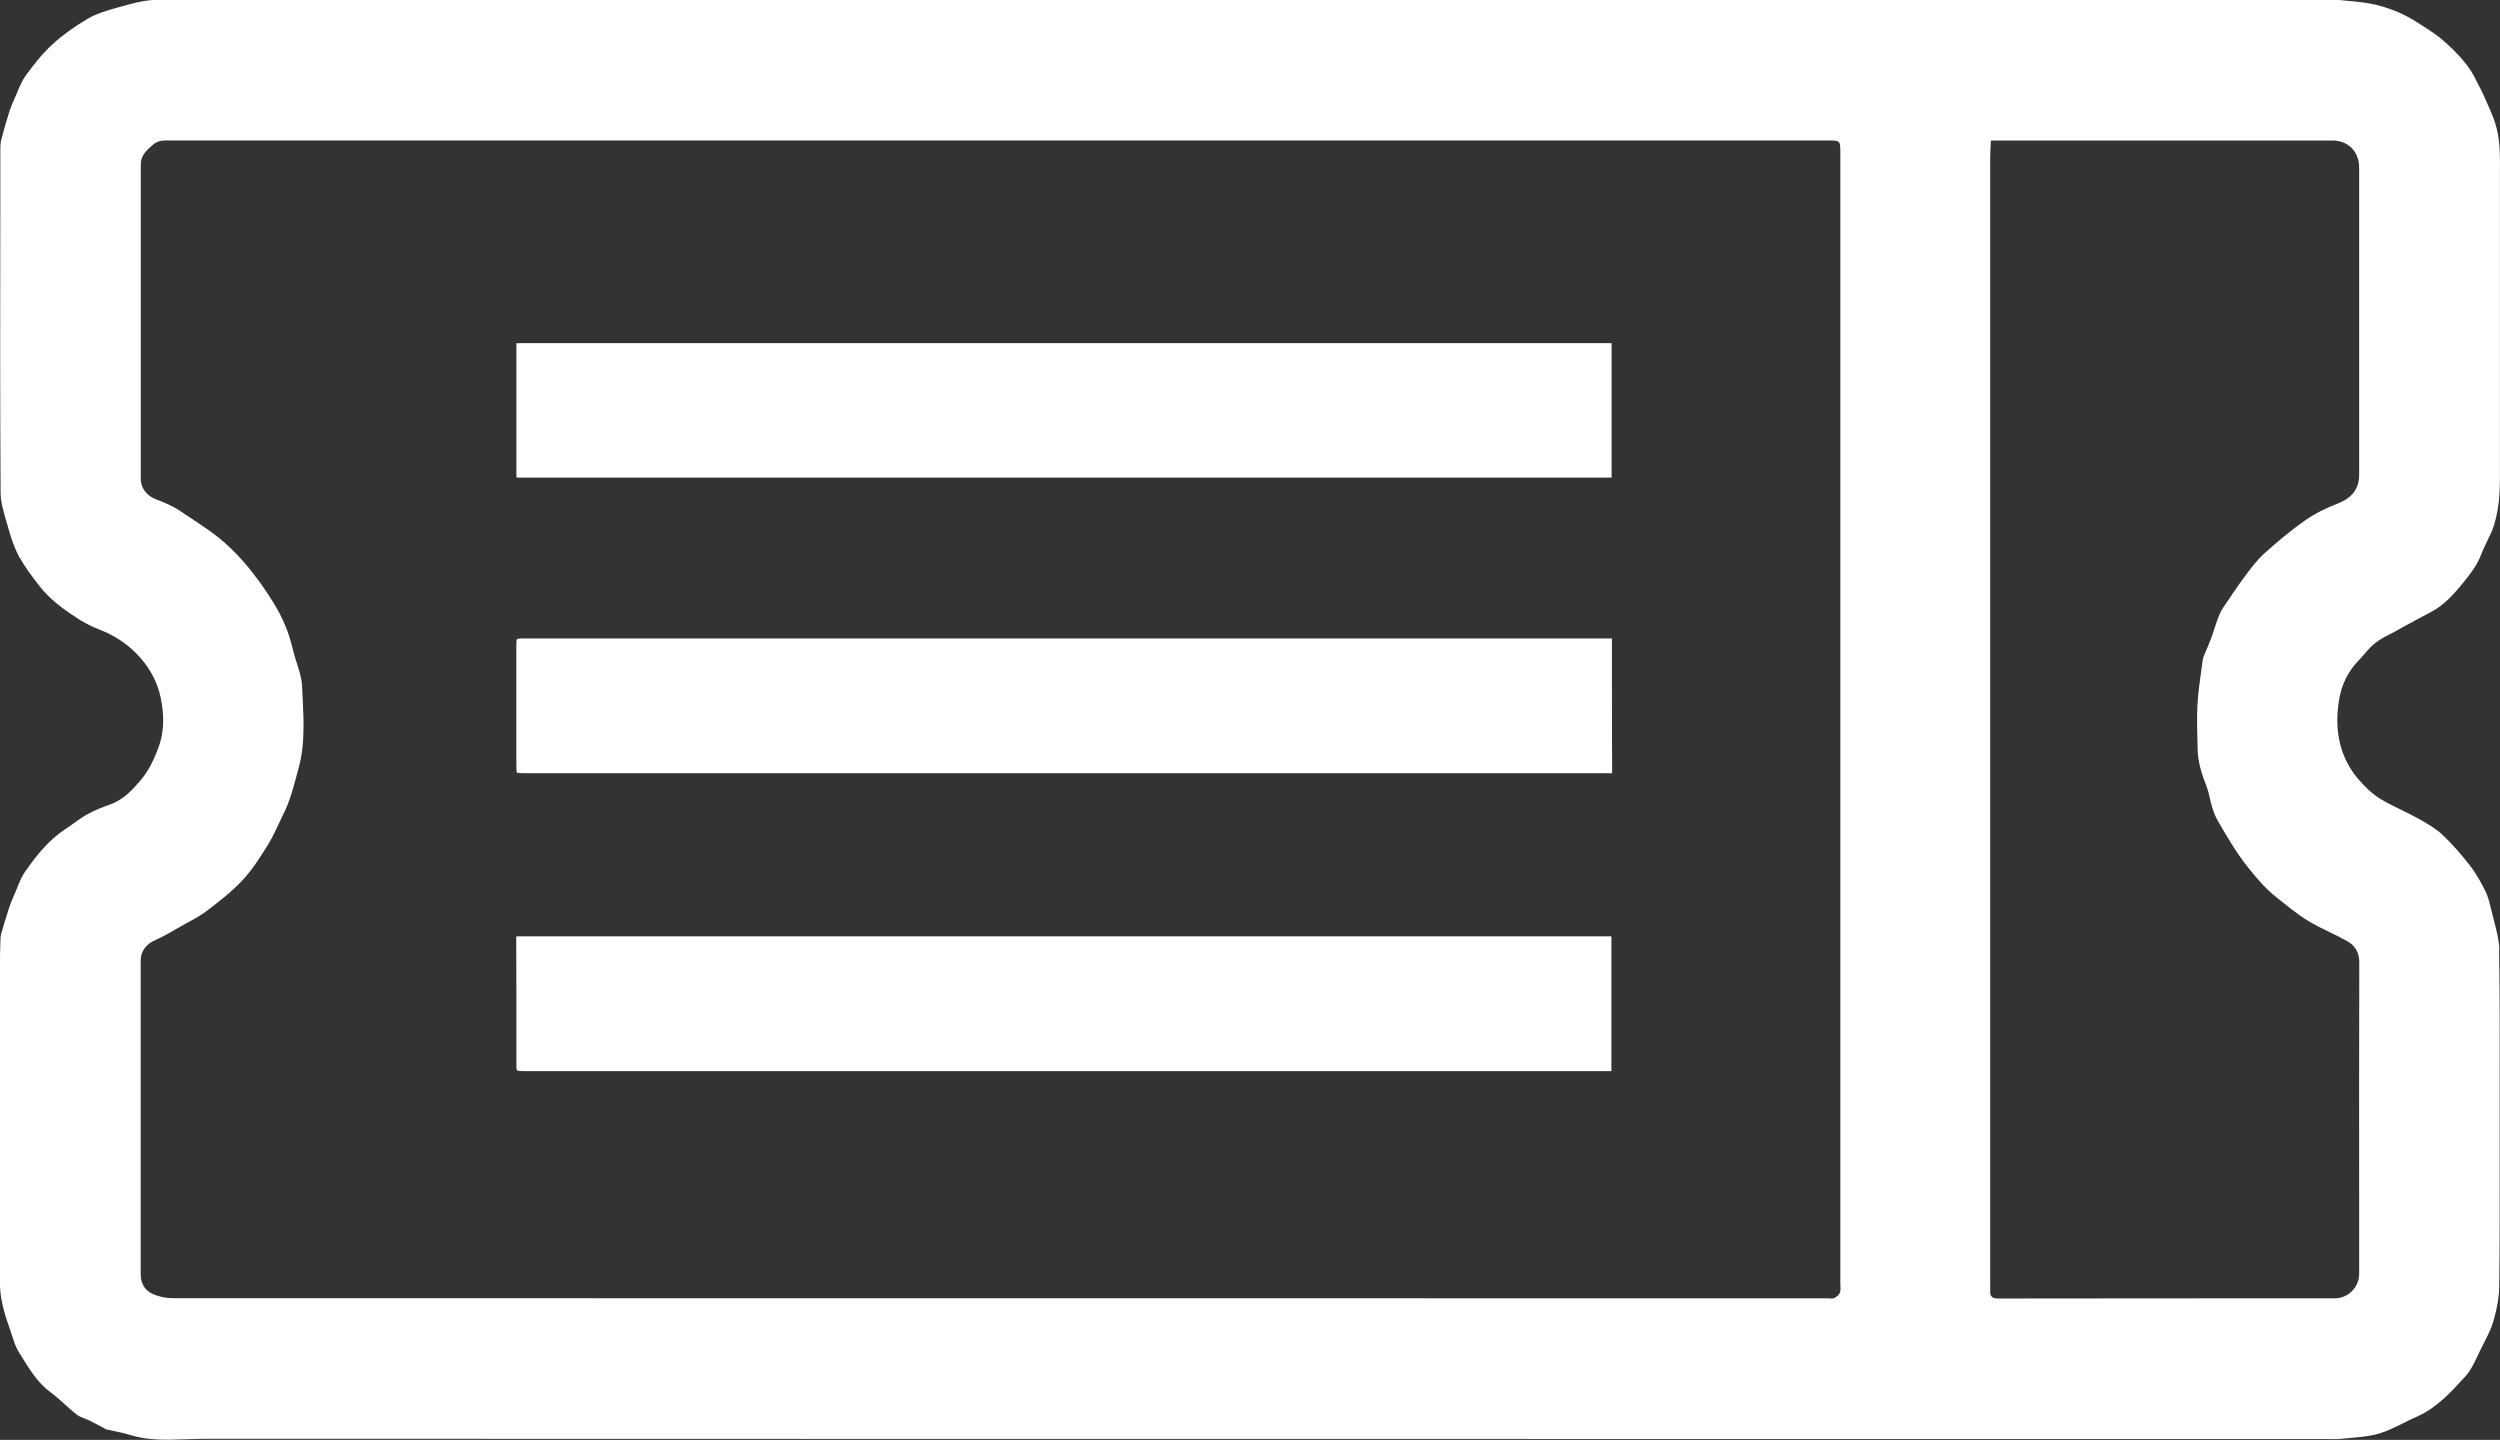
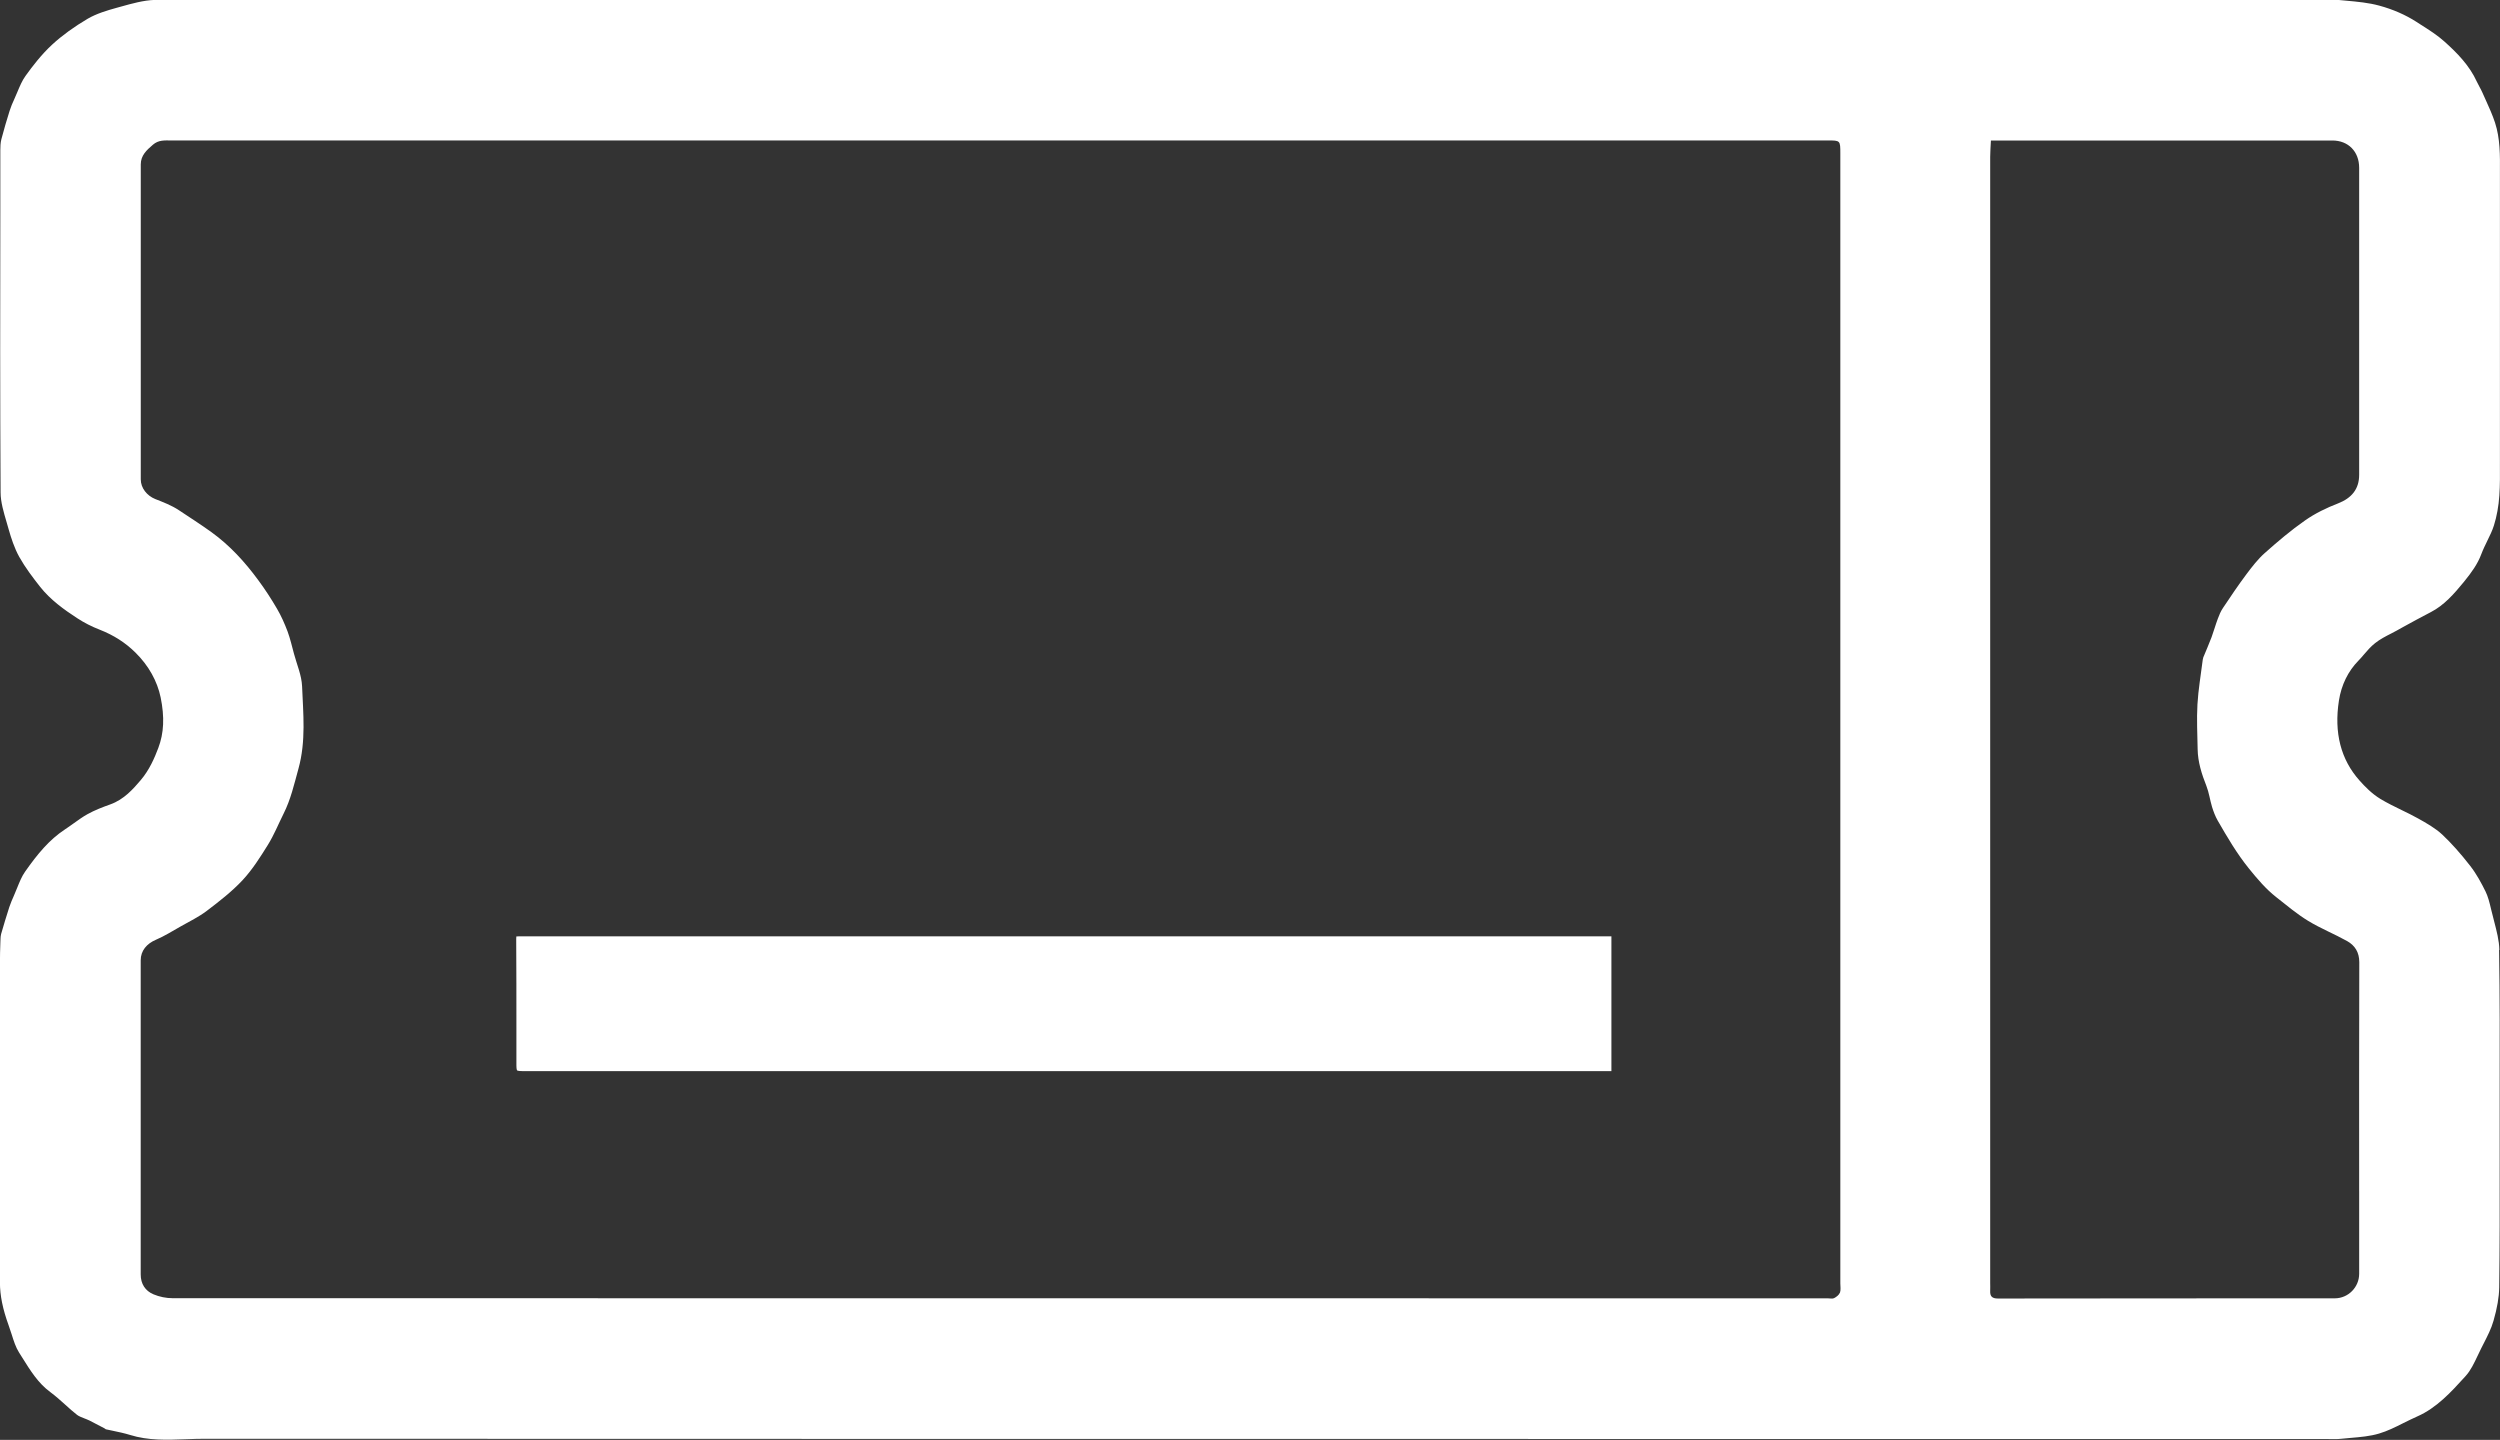
<svg xmlns="http://www.w3.org/2000/svg" viewBox="0 0 382.01 220.02">
  <rect x="0" y="0" width="382.01" height="220.02" fill="#333333" stroke="none" />
  <defs>
    <style>
      .cls-1 {
        fill: #fff;
        stroke: #fff;
        stroke-width: 0px;
      }
    </style>
  </defs>
  <g>
    <path class="cls-1" d="M381.91,145.17c-.02-1.44-.41-2.9-.81-4.45-.16-.59-.31-1.18-.45-1.78-.24-1.03-.47-1.95-.86-2.74-.61-1.23-1.37-2.66-2.33-3.89-1.5-1.93-2.9-3.49-4.27-4.78-1.06-.99-2.46-1.78-3.7-2.47-.8-.45-1.66-.87-2.49-1.27-1.08-.53-2.2-1.07-3.26-1.71-1.32-.8-2.4-1.92-3.19-2.81-2.86-3.2-3.92-7.31-3.15-12.23.37-2.38,1.4-4.48,2.98-6.09.3-.3.58-.63.85-.95.51-.6,1.04-1.21,1.7-1.73.76-.6,1.61-1.04,2.44-1.46.29-.15.57-.29.85-.45l.97-.54c1.39-.76,2.82-1.55,4.26-2.29,2.02-1.04,3.54-2.78,5.04-4.61,1.19-1.46,2.1-2.74,2.66-4.23.27-.72.61-1.41.93-2.07.39-.8.77-1.56,1.01-2.35.43-1.38.71-2.91.82-4.55.11-1.61.1-3.28.09-4.9,0-.54,0-1.09,0-1.63,0-13.84,0-27.68,0-41.52,0-.43,0-.87,0-1.3.02-2.67.04-5.2-.75-7.63-.38-1.16-.88-2.27-1.41-3.44-.18-.41-.37-.81-.55-1.22-.11-.26-.25-.5-.38-.75-.15-.27-.3-.55-.43-.83-1.14-2.51-3.05-4.44-4.95-6.14-1.1-.99-2.32-1.76-3.61-2.58l-.68-.44c-1.68-1.08-3.59-1.91-5.68-2.48-1.62-.44-3.31-.6-5.1-.76-.4-.04-.79-.07-1.19-.11H23.59c-1.66.06-3.43.55-5.14,1.03l-.69.19c-1.4.39-3.02.87-4.37,1.66-2.08,1.23-3.89,2.54-5.38,3.91-1.67,1.53-3.08,3.38-4.12,4.83-.51.71-.87,1.57-1.25,2.48-.16.37-.31.75-.48,1.11-.24.51-.5,1.12-.69,1.73-.43,1.37-.87,2.84-1.26,4.34-.14.54-.16,1.17-.16,1.66v9.51c-.03,14.03-.04,28.53.04,42.8,0,1.48.48,3.06.93,4.59.11.36.21.72.31,1.08.35,1.23.85,2.82,1.62,4.2.91,1.62,2.07,3.15,3.19,4.57,1.57,1.98,3.65,3.48,5.67,4.79,1.04.68,2.19,1.27,3.43,1.75,2.14.84,3.94,1.99,5.48,3.52,1.99,1.97,3.31,4.33,3.83,6.84.61,2.99.5,5.44-.36,7.71-.59,1.57-1.38,3.38-2.69,4.92-1.12,1.31-2.52,2.95-4.66,3.71-1.15.41-2.38.88-3.49,1.5-.71.39-1.37.88-2.08,1.38-.45.32-.89.64-1.35.94-2.38,1.57-4.16,3.71-6.09,6.46-.5.71-.84,1.56-1.21,2.47-.16.4-.32.79-.49,1.18-.25.56-.51,1.16-.71,1.76-.44,1.36-.85,2.73-1.25,4.11-.06.22-.08.49-.09.7l-.02.53c-.04,1.09-.07,2.19-.07,3.28,0,11.24,0,22.49,0,33.73v14.99c0,2,.43,4.09,1.33,6.57.16.45.31.91.46,1.37.32,1.01.62,1.97,1.12,2.76l.51.81c1.25,2,2.43,3.9,4.27,5.25.82.61,1.58,1.29,2.31,1.95.61.55,1.18,1.07,1.79,1.54.26.2.64.35,1.05.51.28.11.57.22.84.35.61.3,1.21.62,1.81.94l.46.24c.09.05.17.11.23.16.36.08.72.16,1.08.23.87.18,1.76.37,2.64.64,2.76.86,5.57.76,8.53.65.97-.04,1.94-.07,2.91-.07h.02c91.89.03,183.79.04,275.68.03h47.95c.29,0,.58,0,.87.01.67.01,1.3.03,1.91-.04.47-.05.93-.09,1.4-.13,1.55-.13,3.02-.26,4.38-.67,1.25-.37,2.44-.96,3.69-1.59.71-.35,1.41-.7,2.13-1.02,2.97-1.3,5.19-3.74,7.33-6.1l.09-.1c.75-.83,1.27-1.93,1.82-3.09.18-.38.36-.76.54-1.12l.33-.65c.62-1.21,1.21-2.36,1.55-3.56.56-1.95.85-3.62.87-5.11.08-6.16.08-12.43.07-18.5v-4.89c0-2.23,0-4.46,0-6.68.01-7.05.03-14.34-.09-21.5ZM281.14,197.53c-.13.34-.53.65-.88.83-.25.13-.63.03-.95.03-84.31,0-168.62,0-252.93-.02-.98,0-2.02-.21-2.92-.59-1.27-.53-1.96-1.6-1.96-3.04,0-16,0-32,0-48,0-1.48.93-2.54,2.3-3.13,1.32-.56,2.55-1.34,3.81-2.05,1.35-.77,2.77-1.45,3.99-2.38,1.91-1.45,3.83-2.94,5.46-4.68,1.5-1.61,2.71-3.53,3.88-5.41.93-1.5,1.59-3.15,2.38-4.73,1.11-2.2,1.64-4.56,2.29-6.92,1.16-4.2.72-8.39.55-12.58-.07-1.67-.8-3.32-1.24-4.97-.31-1.14-.57-2.3-.98-3.41-.45-1.19-.97-2.37-1.61-3.46-.88-1.51-1.84-2.99-2.88-4.39-2.04-2.77-4.32-5.28-7.16-7.33-1.63-1.17-3.31-2.25-4.97-3.35-1.1-.73-2.37-1.21-3.61-1.7-1.26-.51-2.2-1.68-2.2-3,0-16.04,0-32.08,0-48.12,0-1.38.88-2.18,1.86-3.02.86-.74,1.78-.65,2.73-.65,42.12,0,84.23,0,126.35,0s84.55,0,126.83,0c1.93,0,1.93,0,1.93,1.99,0,36.52,0,73.03,0,109.55,0,21.04,0,42.08,0,63.11,0,.48.1,1-.06,1.43ZM360.49,182.04c0,4.2,0,8.4,0,12.6,0,2.05-1.66,3.74-3.71,3.75-17.16.01-34.32,0-51.48.03-.91,0-1.23-.34-1.19-1.18.02-.4,0-.8,0-1.2,0-57.36,0-114.72,0-172.08,0-.79.07-1.58.11-2.49h1.3c16.96,0,33.92,0,50.88,0,2.43,0,4.09,1.69,4.09,4.17,0,15.64,0,31.28,0,46.92,0,2.19-1.17,3.56-3.22,4.36-1.76.68-3.5,1.52-5.04,2.6-2.17,1.51-4.21,3.25-6.19,5.01-1.05.94-1.93,2.09-2.78,3.22-1.25,1.67-2.42,3.41-3.58,5.15-.34.5-.58,1.08-.79,1.65-.35.93-.61,1.88-.95,2.81-.39,1.04-.85,2.07-1.27,3.1-.04.11-.06.23-.08.35-.28,2.27-.68,4.54-.81,6.82-.13,2.27-.01,4.56.03,6.84.03,1.97.62,3.81,1.34,5.63.4,1.02.54,2.14.86,3.2.22.71.49,1.43.86,2.08,1.46,2.53,2.92,5.04,4.78,7.34,1.29,1.59,2.58,3.12,4.17,4.37,1.59,1.25,3.15,2.57,4.87,3.62,1.9,1.16,4.01,2,5.96,3.09,1.2.67,1.86,1.72,1.86,3.23-.04,11.68-.02,23.36-.02,35.04Z" />
-     <path class="cls-1" d="M79.51,52.44c-.16,0-.41,0-.6,0,0,.2,0,.45,0,.62,0,6.4,0,12.8,0,19.19,0,.23,0,.52.01.72.21.01.5.01.74.01h166.6s0-20.55,0-20.55H79.51Z" />
    <path class="cls-1" d="M246.23,163.66v-20.58H79.94c-.23,0-.47,0-.7,0-.2,0-.3,0-.34.02,0,.03-.02.15-.02.37.03,4.52.03,9.03.03,13.55v5.78c0,.63.1.76.1.76,0,0,.13.11.81.11h166.41Z" />
-     <path class="cls-1" d="M246.31,97.56c-.2,0-.47,0-.72,0h-82.68s-83.04,0-83.04,0c-.71,0-.87.09-.88.1,0,0-.09.16-.09.85v17.76c0,.75,0,1.53.08,1.8.26.08,1.03.08,1.77.08h164.47c.12,0,.25-.01.37-.01.17,0,.34,0,.5.02.1.01.18.01.23.01.01-.07.02-.19.02-.37-.03-4.7-.03-9.41-.03-14.11v-5.45c0-.23,0-.49,0-.68Z" />
  </g>
</svg>